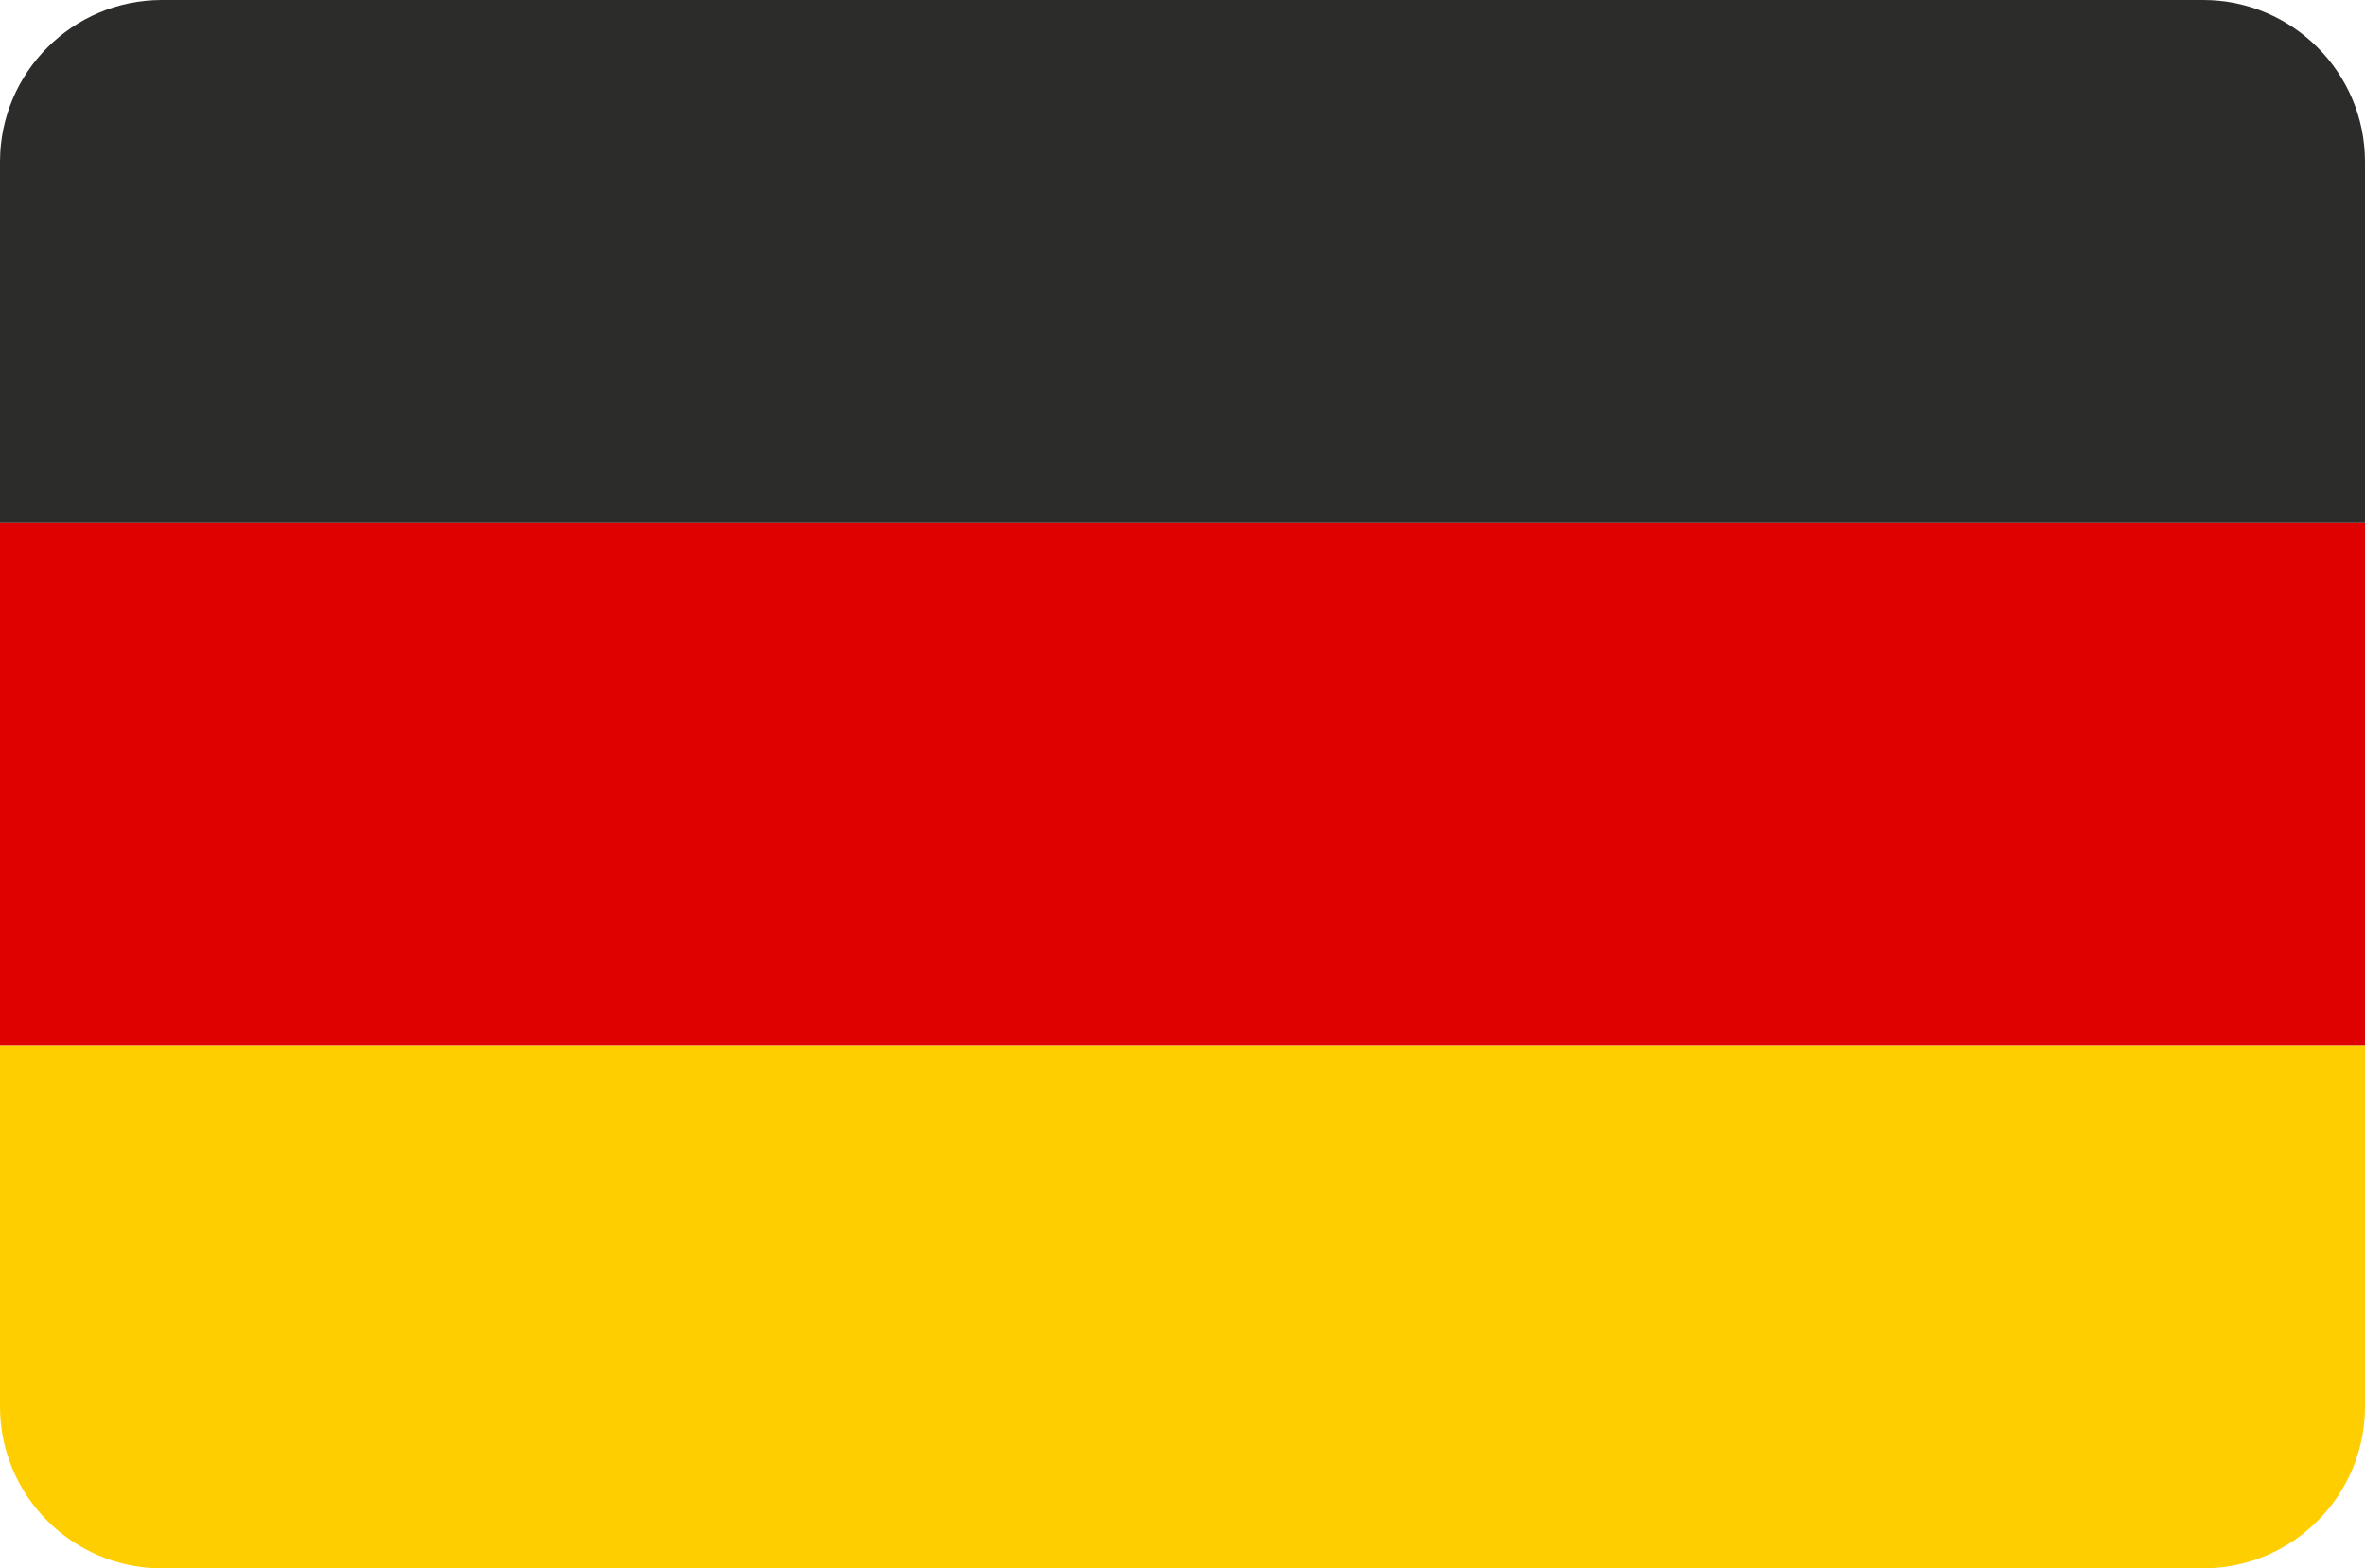
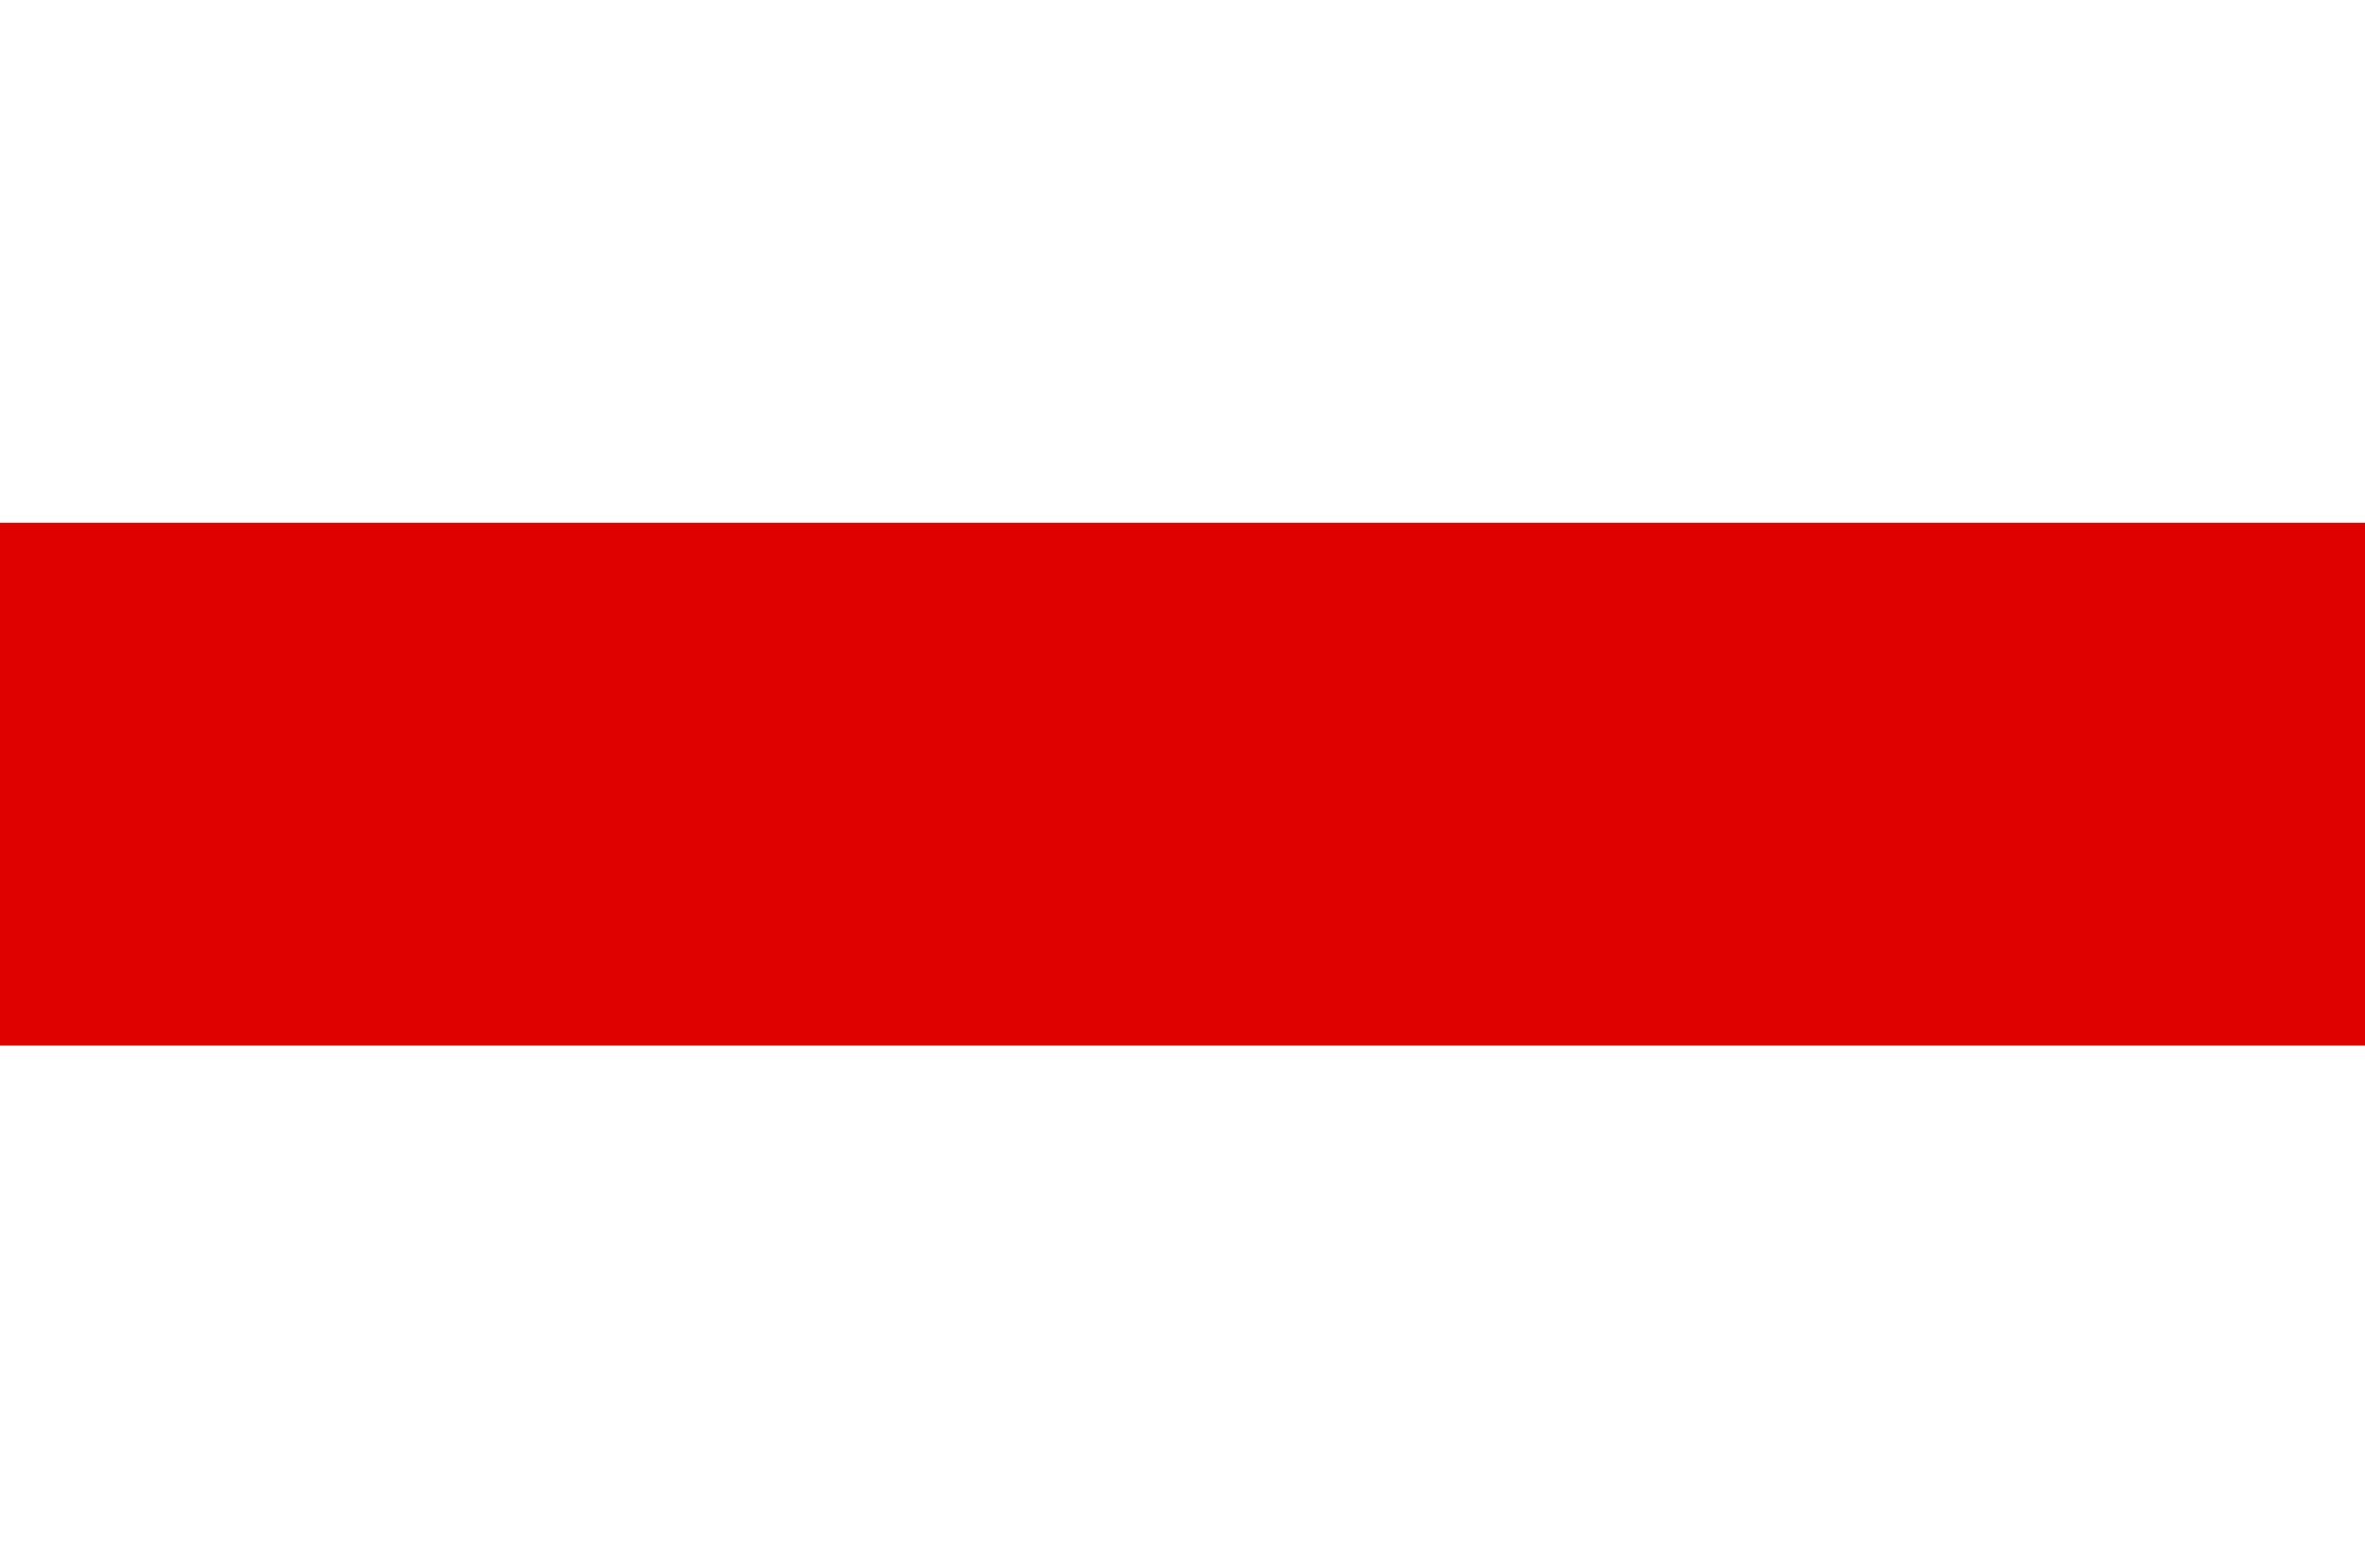
<svg xmlns="http://www.w3.org/2000/svg" id="Ebene_1" version="1.1" viewBox="0 0 511.5 339.3">
  <defs>
    <style>
      .st0 {
        fill: #df0000;
      }

      .st1 {
        fill: #fece00;
      }

      .st2 {
        fill: #2c2c2b;
      }
    </style>
  </defs>
-   <path class="st2" d="M35,0h441.5c19.3,0,35,15.7,35,35v78.1H0V35C0,15.7,15.7,0,35,0Z" />
  <rect class="st0" height="113.1" width="511.5" y="113.1" />
-   <path class="st1" d="M0,226.2h511.5v78.1c0,19.3-15.7,35-35,35H35c-19.3,0-35-15.7-35-35v-78.1h0Z" />
</svg>